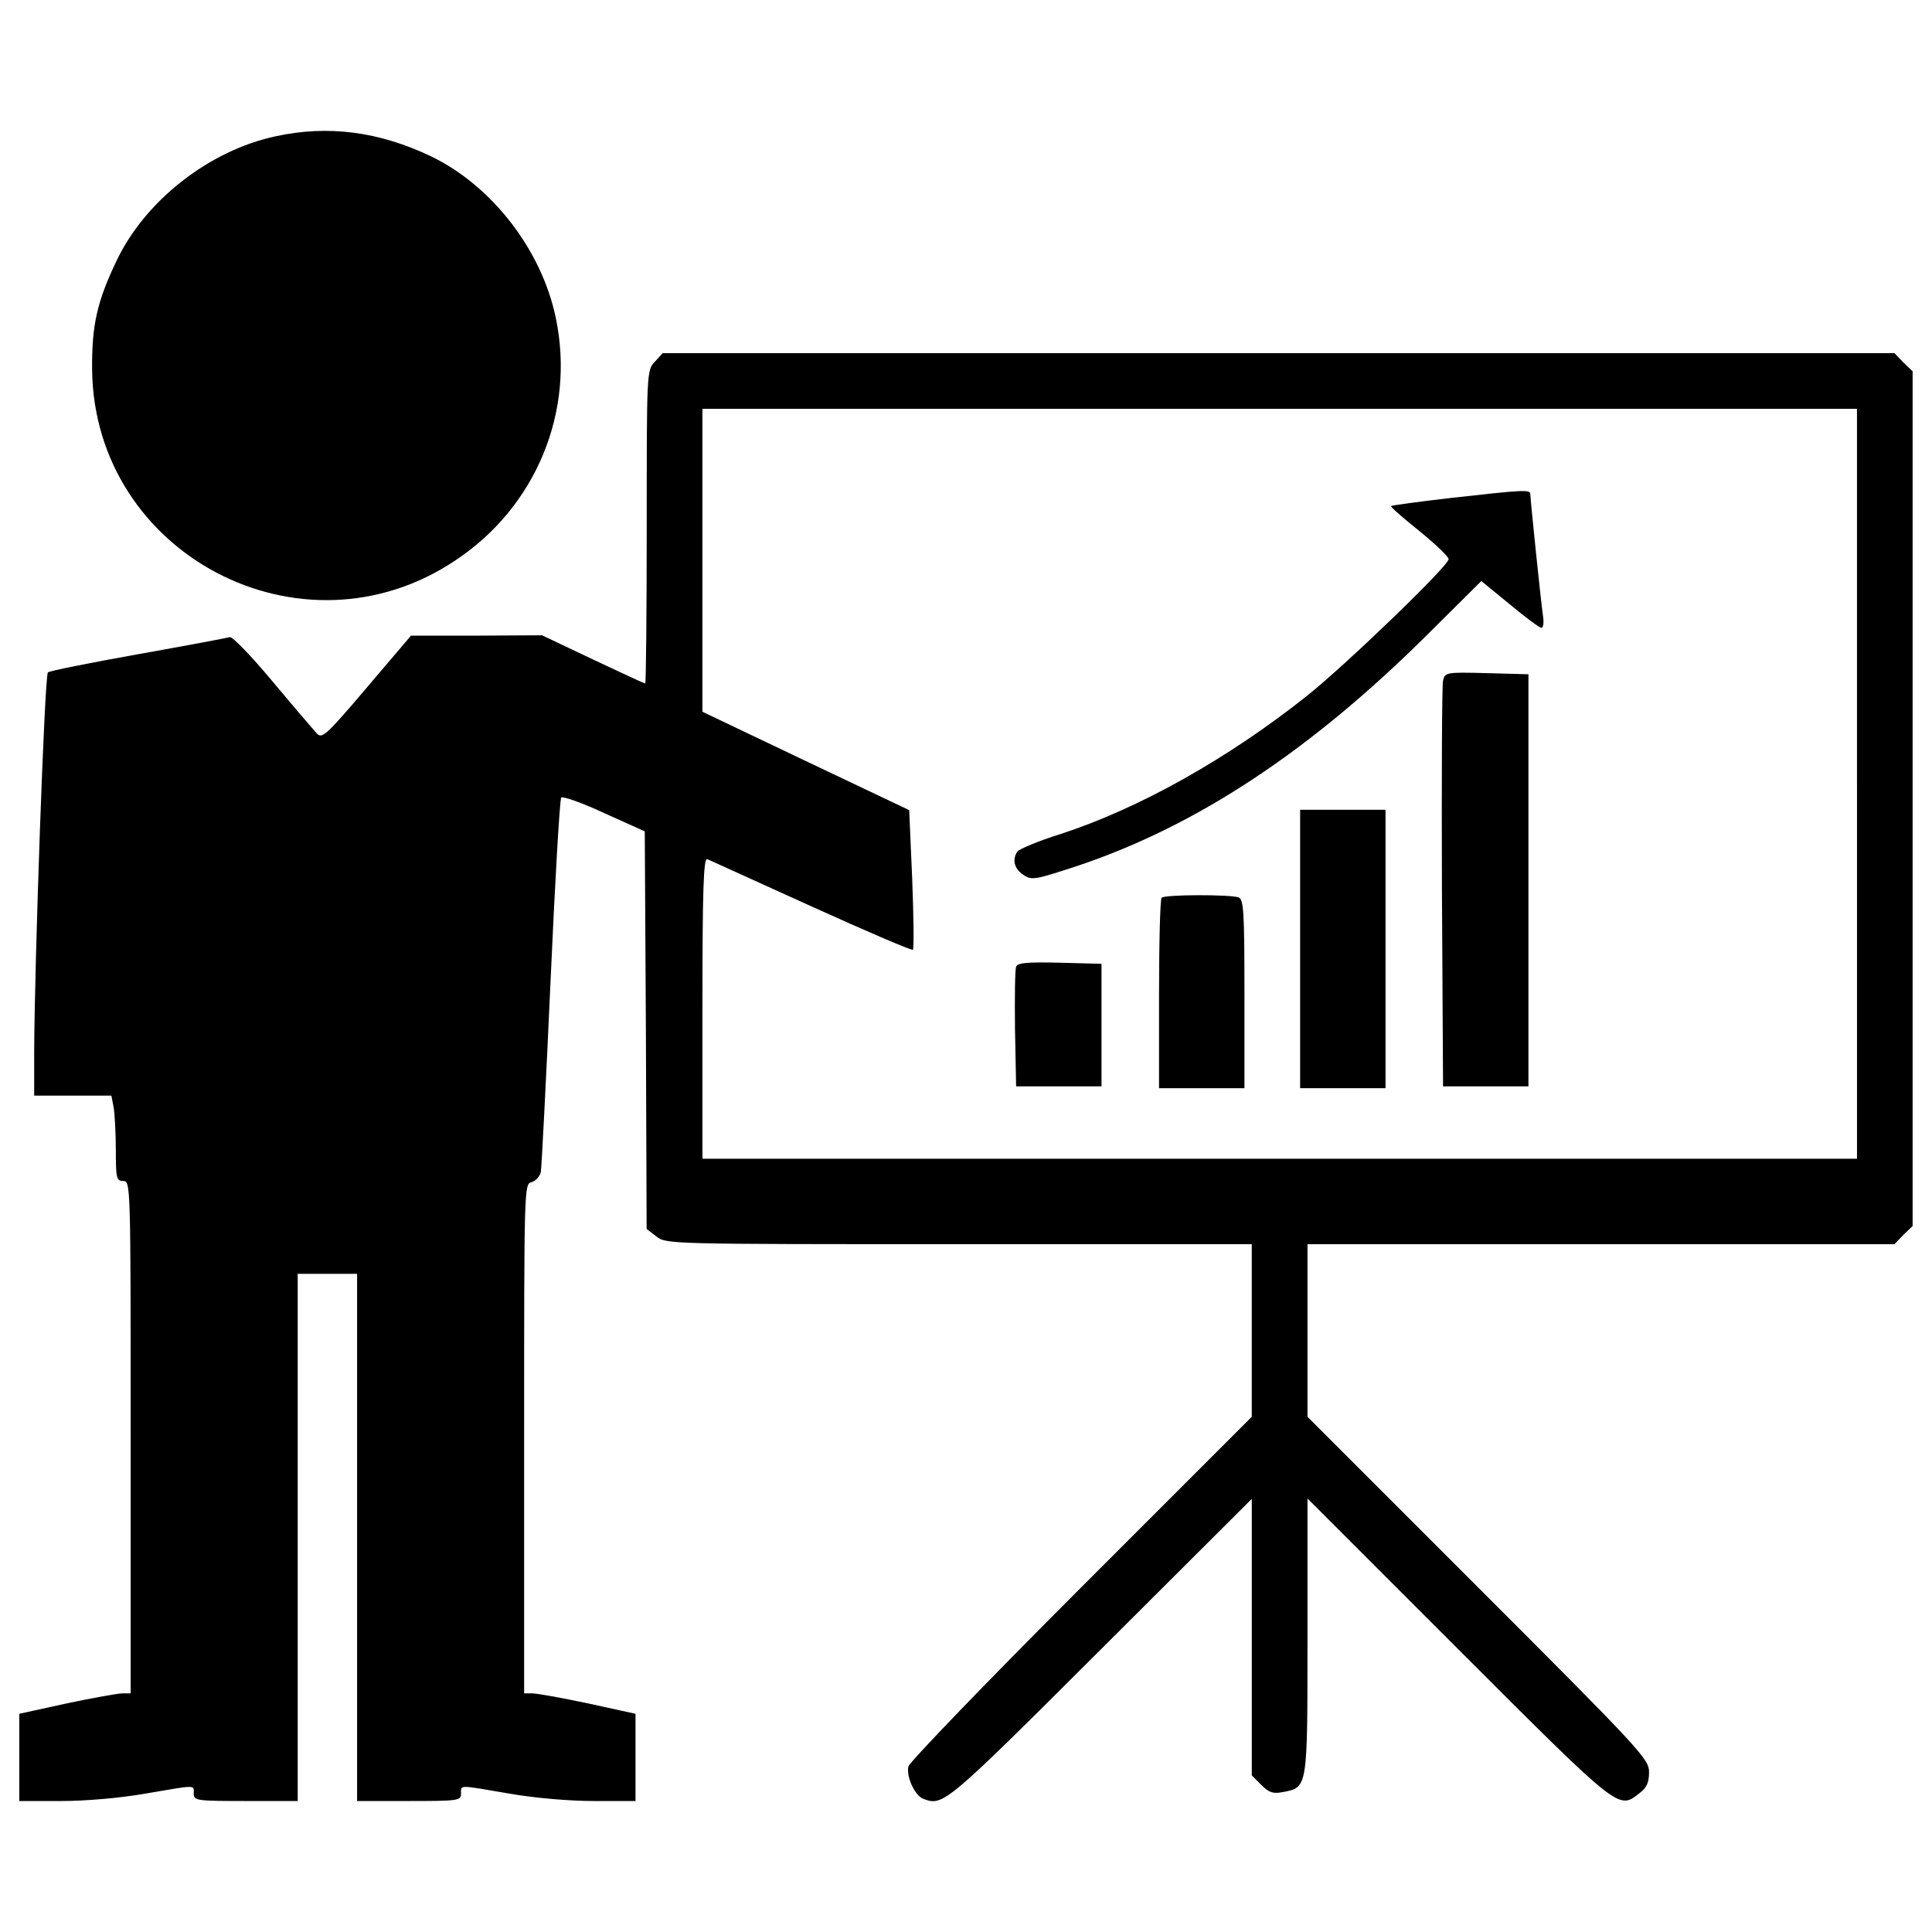
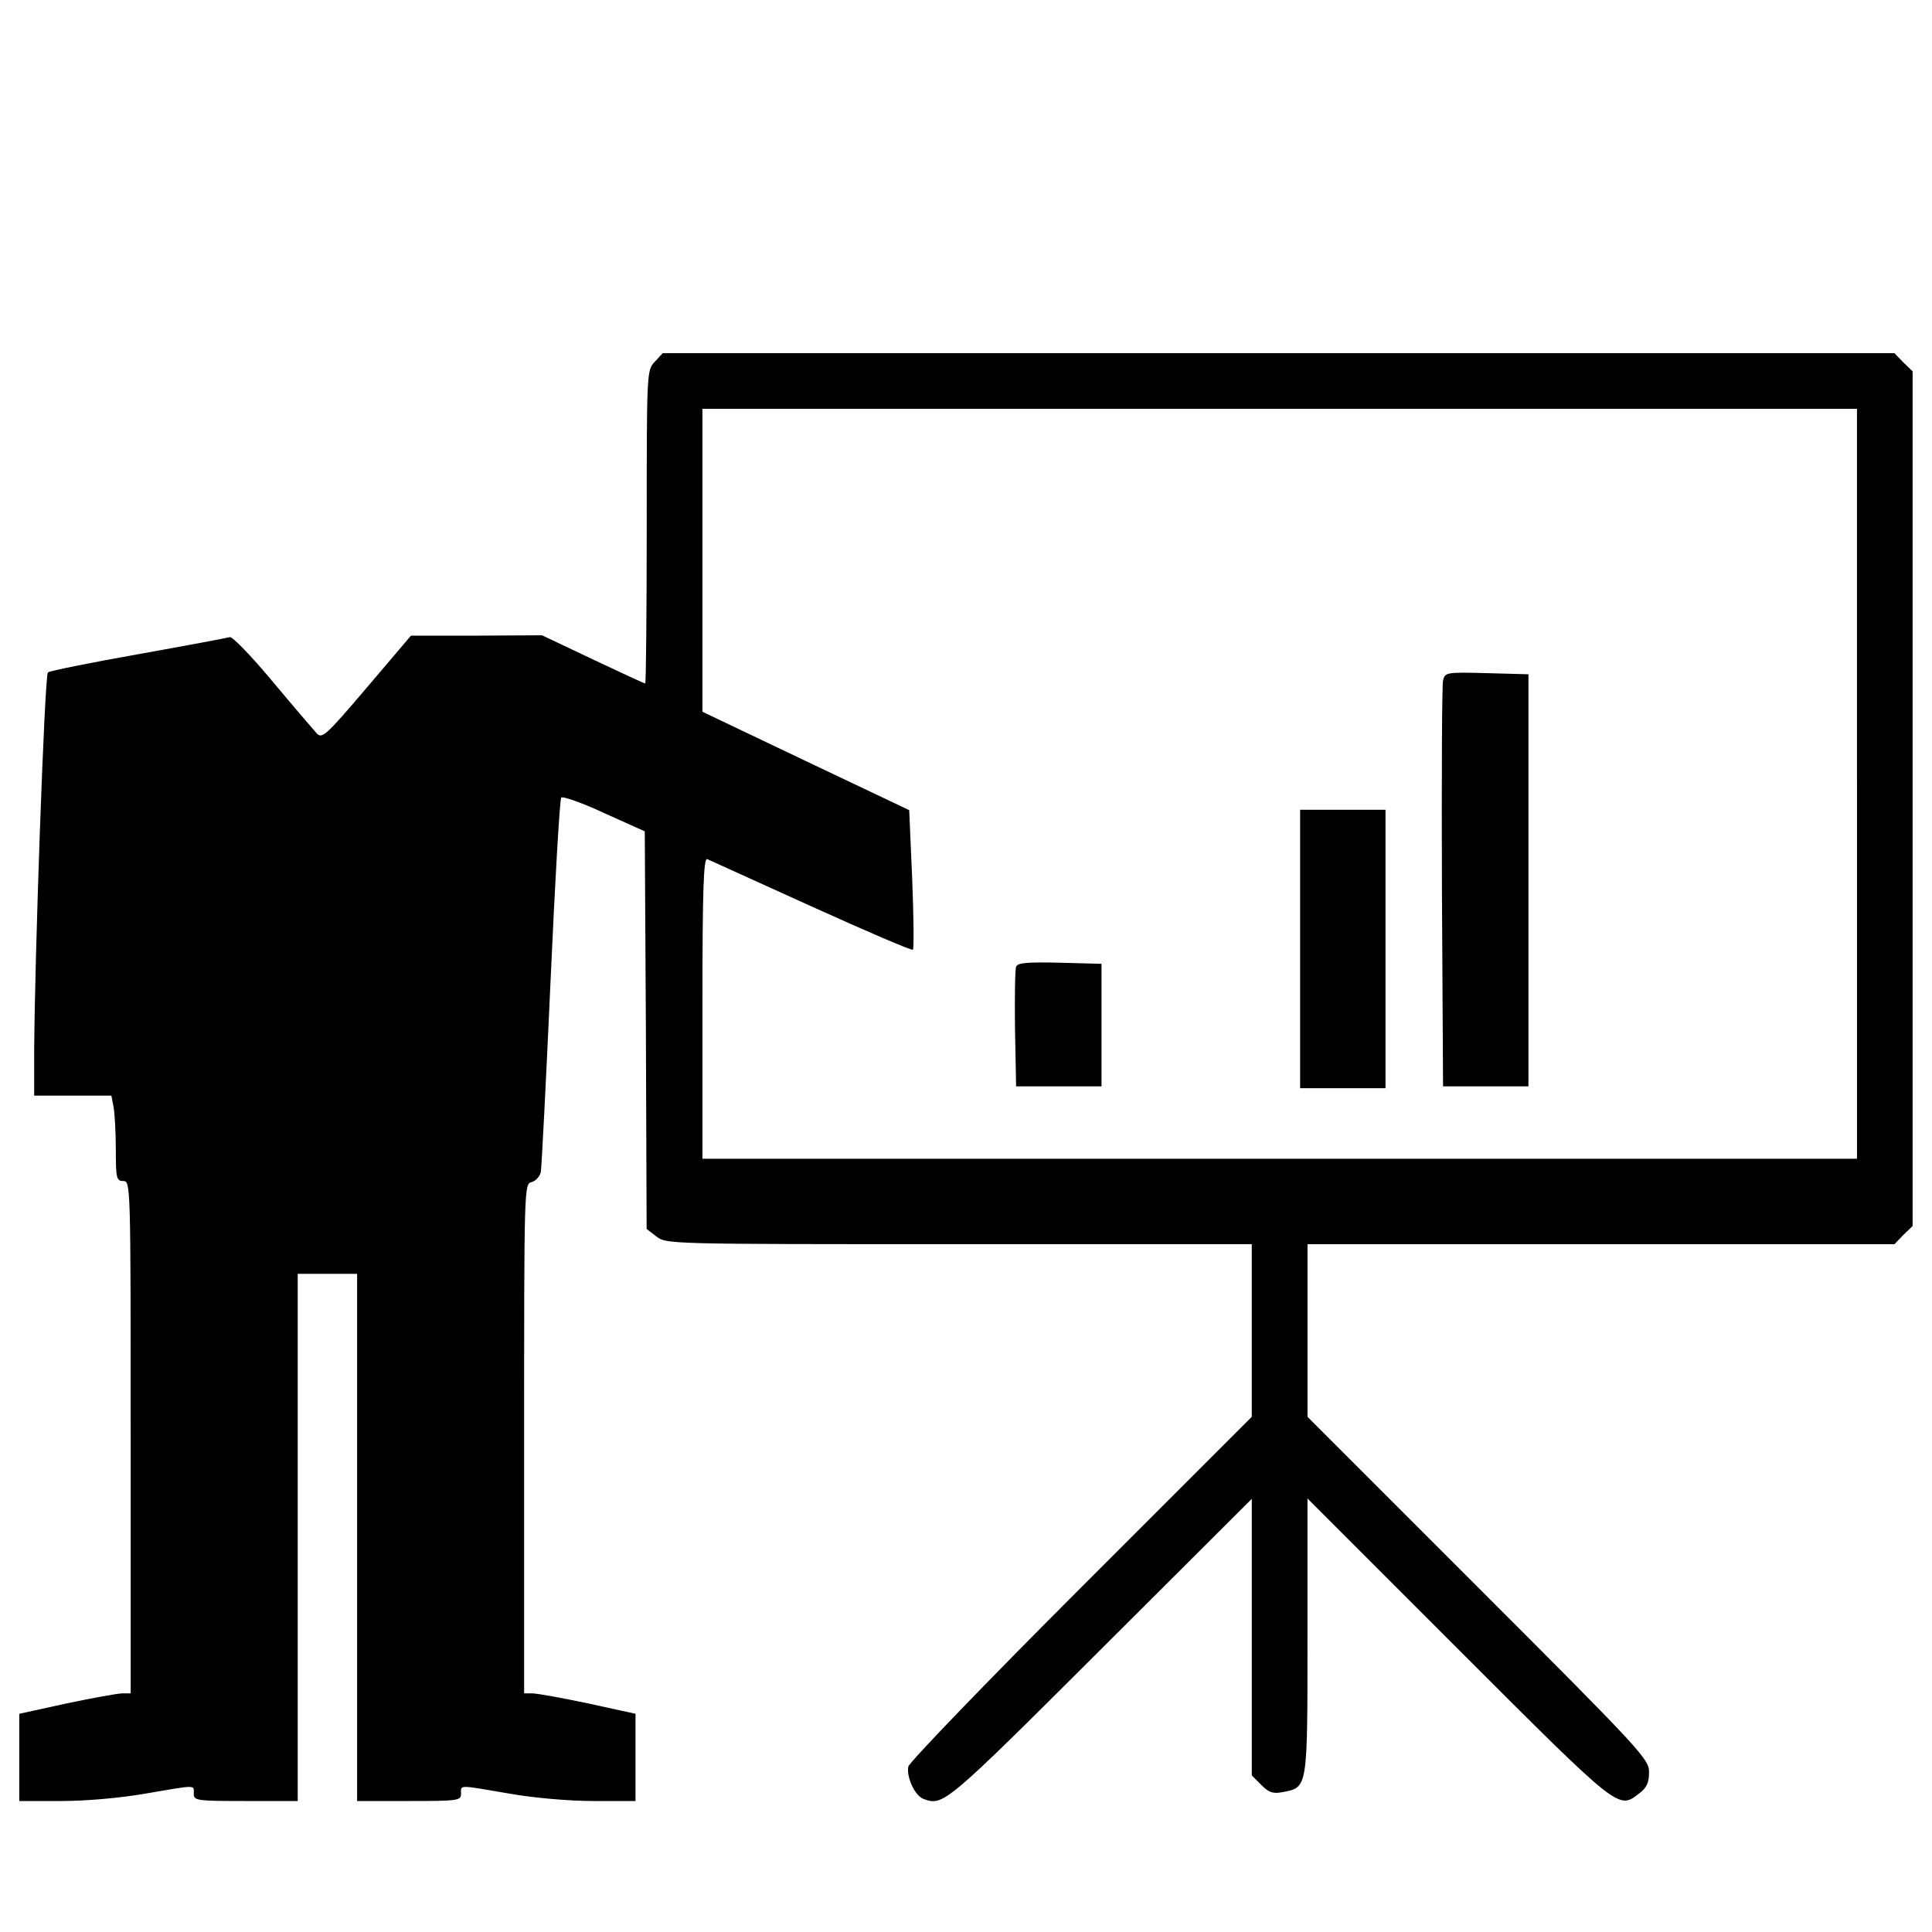
<svg xmlns="http://www.w3.org/2000/svg" x="0px" y="0px" viewBox="0 0 1000 1000" xml:space="preserve">
  <g>
    <g transform="translate(0,511) scale(0.1,-0.1)">
-       <path d="M1425.9,4404.4c-342-73-674.5-332.4-822.4-643.7c-101.9-213.3-128.7-334.4-126.8-564.9c11.5-955,1085.7-1520,1881.2-985.8c417,276.7,620.7,770.5,518.8,1254.8c-73,351.6-330.5,684.1-645.6,835.9C1962,4429.4,1696.8,4463.9,1425.9,4404.4z" />
      <path d="M3389.7,3238c-42.3-44.2-42.3-50-42.3-855.1c0-445.8-3.8-810.9-7.7-810.9c-3.8,0-124.9,55.7-270.9,124.9l-263.3,124.9l-338.2-1.9h-340.1l-228.7-269c-217.1-255.6-232.5-267.1-261.3-234.4c-17.3,19.2-121.1,140.3-228.7,269C1301,1714.2,1203,1816,1189.5,1812.2c-11.5-3.8-226.7-44.2-474.6-88.4c-247.9-44.2-459.3-86.5-466.9-94.2c-17.3-15.4-69.2-1498.8-71.1-1963.8V-561h199.8h199.8l11.5-59.6c5.8-32.7,11.5-132.6,11.5-221c0-148,3.8-161.4,38.4-161.4c38.4,0,38.4-13.5,38.4-1325.9v-1325.9h-42.3c-23.1,0-151.8-23.1-288.2-51.9l-246-53.8v-224.8v-226.7h217.1c126.8,0,305.5,15.4,436.2,38.4c269,46.1,249.8,46.1,249.8,0c0-36.5,13.5-38.4,269-38.4h269v1364.3v1364.3h153.7h153.7v-1364.3v-1364.3h269c255.6,0,269,1.9,269,38.4c0,46.1-19.2,46.1,249.8,0c130.7-23,309.4-38.4,438.1-38.4h215.2v226.7v224.8l-246,53.8c-136.4,28.8-265.2,51.9-288.2,51.9h-42.3v1318.2c0,1304.7,0,1318.2,38.4,1327.8c21.1,5.8,42.3,28.8,48,51.9c3.8,21.1,26.9,465,50,981.9c23.1,518.8,48,949.3,55.7,956.9c7.7,7.7,107.6-26.9,222.9-80.7l209.4-94.2l5.8-1028l3.8-1030l50-38.4c50-40.4,63.4-40.4,1566.1-40.4h1516.1v-447.7v-445.8l-882-882c-486.2-486.2-887.8-903.1-895.4-928.1c-11.5-51.9,32.7-149.9,76.9-167.2c103.8-38.4,109.5-34.6,916.6,770.5l784,782.1v-714.8v-716.7l50-50c38.4-38.4,59.6-46.1,109.5-36.5c130.7,25,128.8,13.4,128.8,805.1v714.8l784-784c839.7-839.7,824.4-826.3,933.9-741.7c38.4,28.8,50,55.7,50,109.5c0,67.3-40.3,111.5-883.9,955l-883.9,883.9v447.7v445.8h1518h1520l46.1,48l48,46.1V976.3V3188l-48,46.1l-46.1,48H6618H3430.1L3389.7,3238z M9611.8,1053.2V-887.6h-2988h-2988v780.2c0,616.8,5.8,778.2,25,770.5c11.5-5.8,255.6-115.3,538-244c284.4-128.7,520.7-230.6,526.5-224.8c5.8,5.8,3.8,171-3.8,367L4706,916.7l-534.2,253.7l-536.1,255.6v784v784h2988h2988V1053.2z" />
-       <path d="M7511.5,2532.8c-167.2-19.2-307.5-38.4-311.3-42.3c-3.8-3.8,61.5-61.5,146-128.7c82.6-67.3,151.8-132.6,151.8-146c0-34.6-526.5-541.9-730.2-705.2c-413.1-328.6-870.5-584.2-1275.9-716.7c-117.2-36.5-217.1-78.8-226.7-92.2c-26.9-42.3-15.4-88.4,30.8-119.1c44.2-30.7,59.6-26.9,282.5,46.1c618.8,207.5,1206.8,597.6,1806.3,1193.3l282.5,280.5l148-121.1c80.7-67.3,153.7-121.1,163.3-121.1c9.6,0,13.5,28.8,7.7,63.4c-11.5,80.7-65.3,601.5-65.3,628.4C7920.8,2577,7888.1,2575,7511.5,2532.8z" />
      <path d="M7469.2,1587.3c-5.8-25-7.7-507.3-5.8-1072.2l5.8-1028h221h221V553.5V1620l-215.2,5.8C7484.6,1631.6,7478.8,1629.6,7469.2,1587.3z" />
      <path d="M6729.4,198.1v-720.6h221h221v720.6v720.6h-221h-221V198.1z" />
-       <path d="M6012.7,463.2c-7.7-5.8-13.5-230.6-13.5-499.6v-486.2h221h221v488.1c0,426.6-3.8,490-30.7,499.6C6370.1,480.5,6028,480.5,6012.7,463.2z" />
      <path d="M5259.4,105.8c-5.8-13.5-7.7-157.6-5.8-320.9l5.8-297.8h221h221v317.1v317.1l-217.1,5.8C5319,130.8,5265.2,127,5259.4,105.8z" />
    </g>
  </g>
</svg>